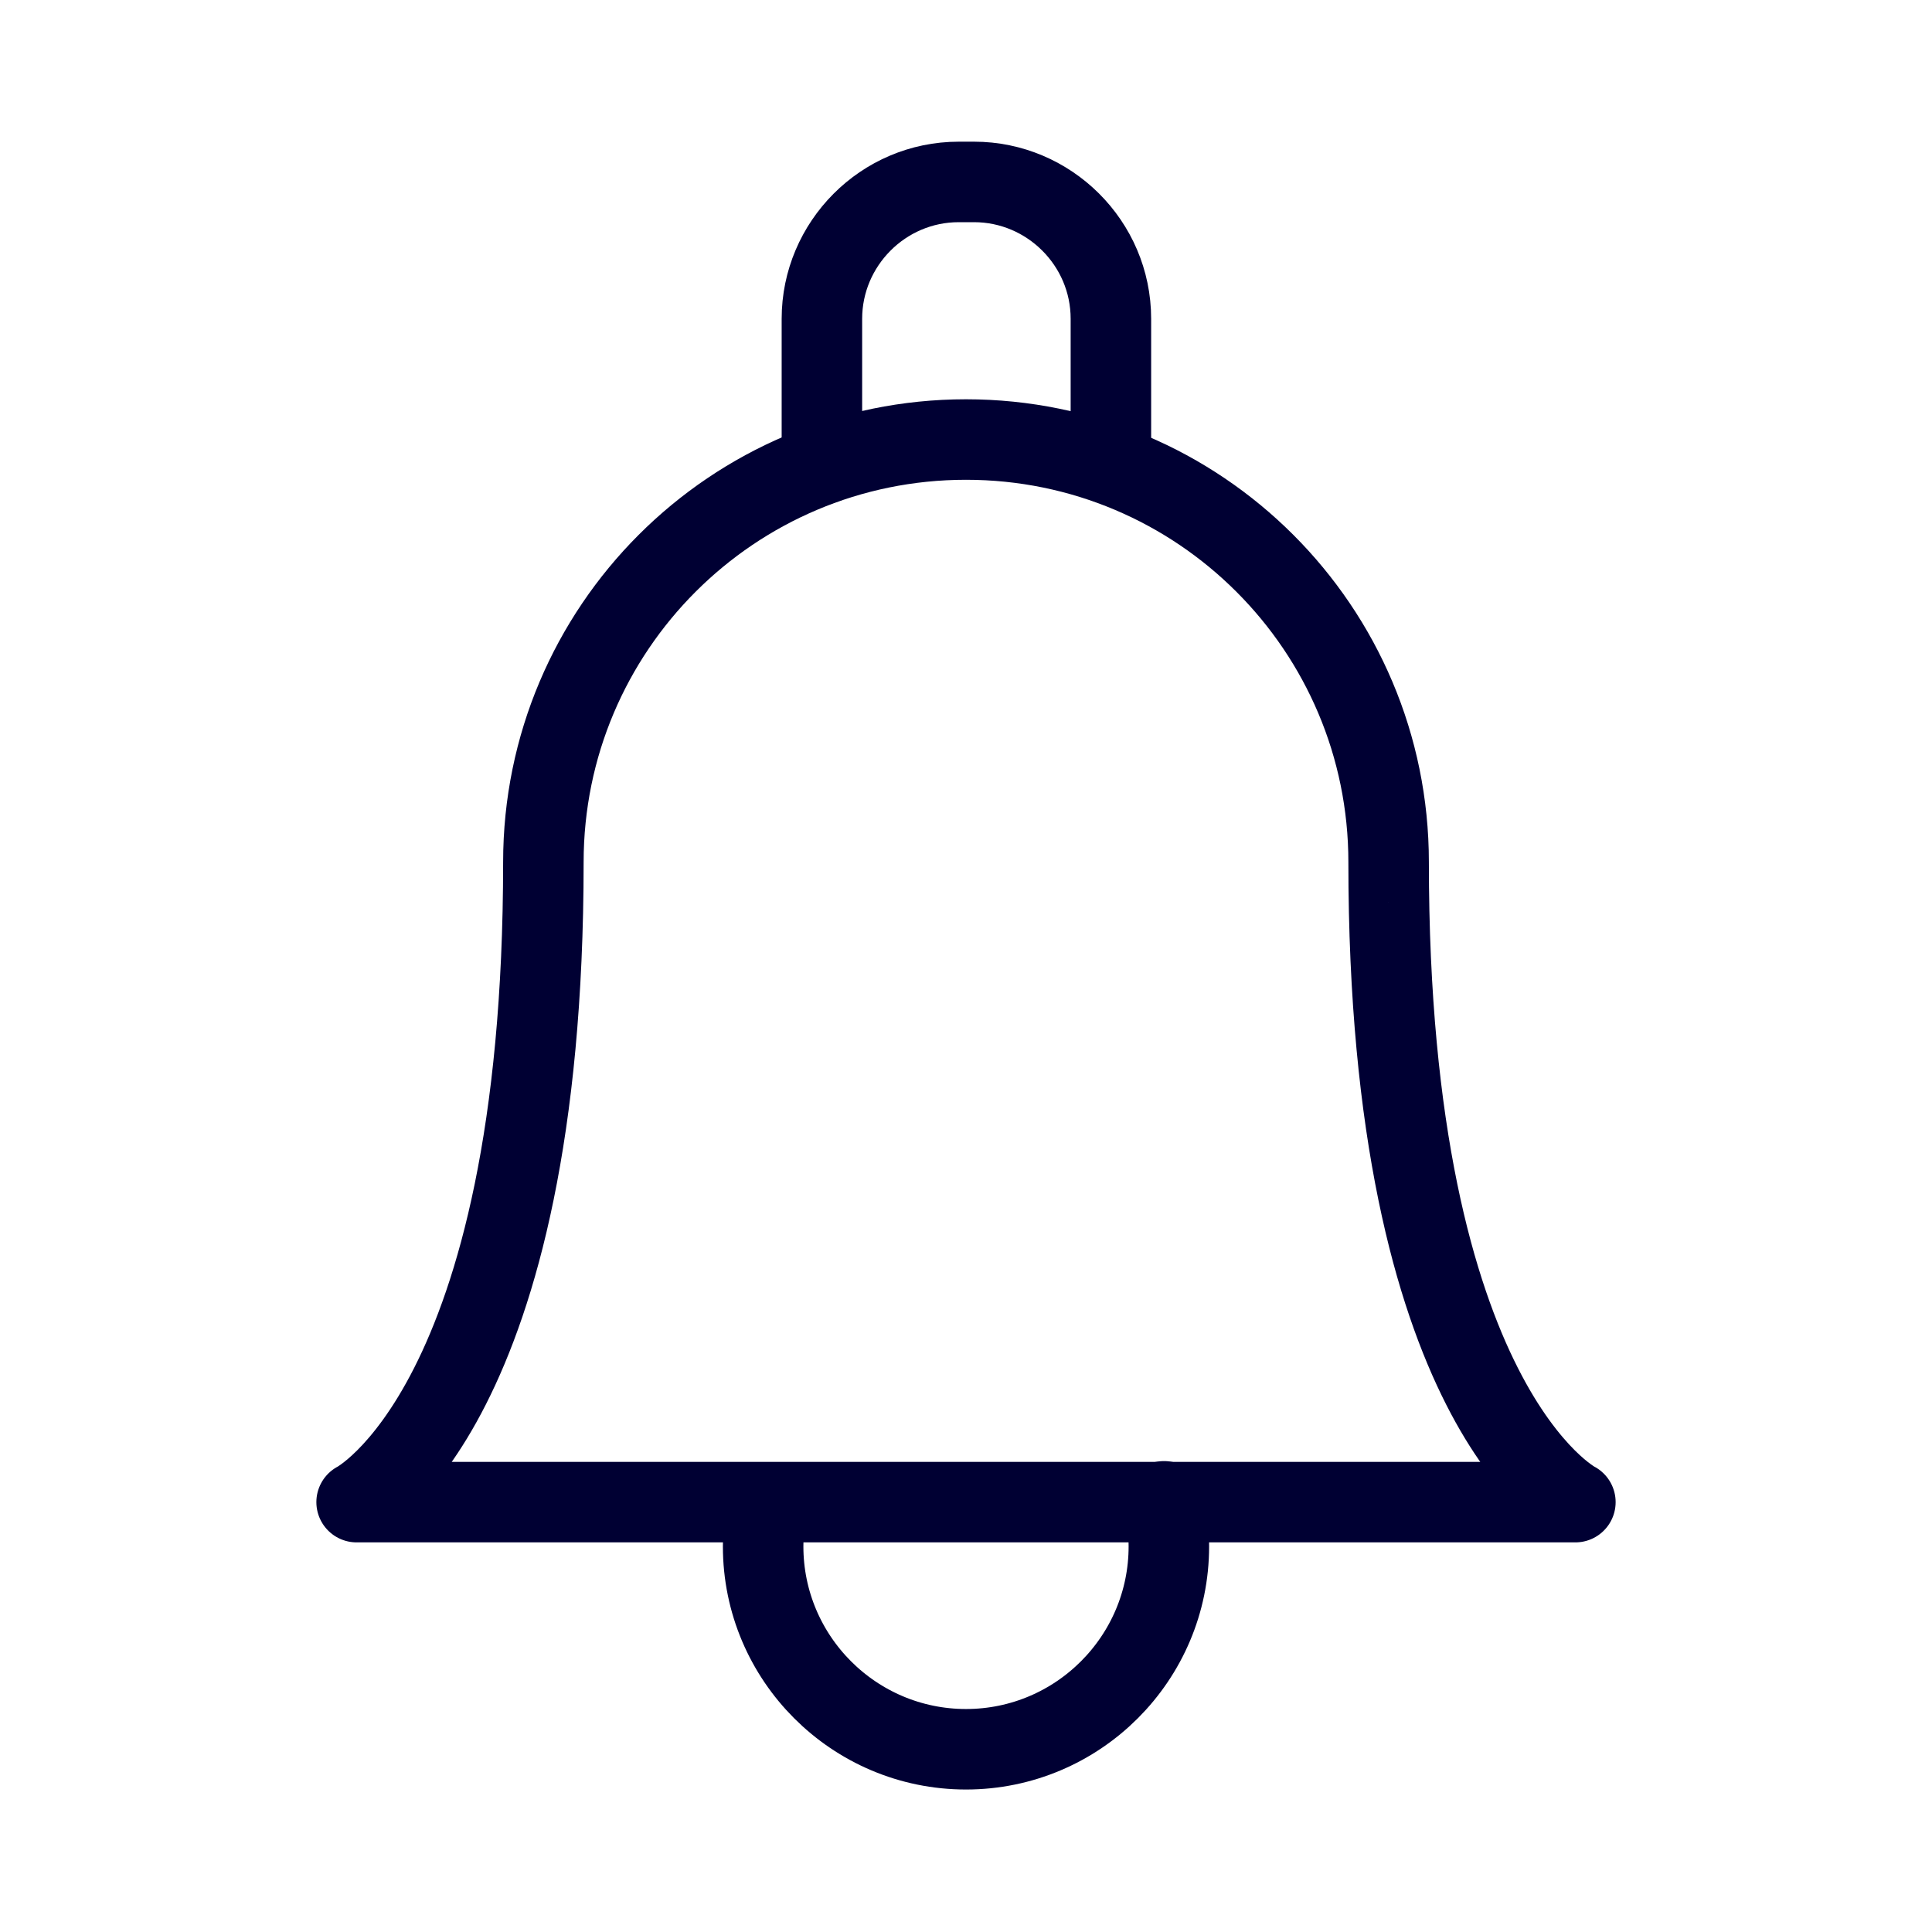
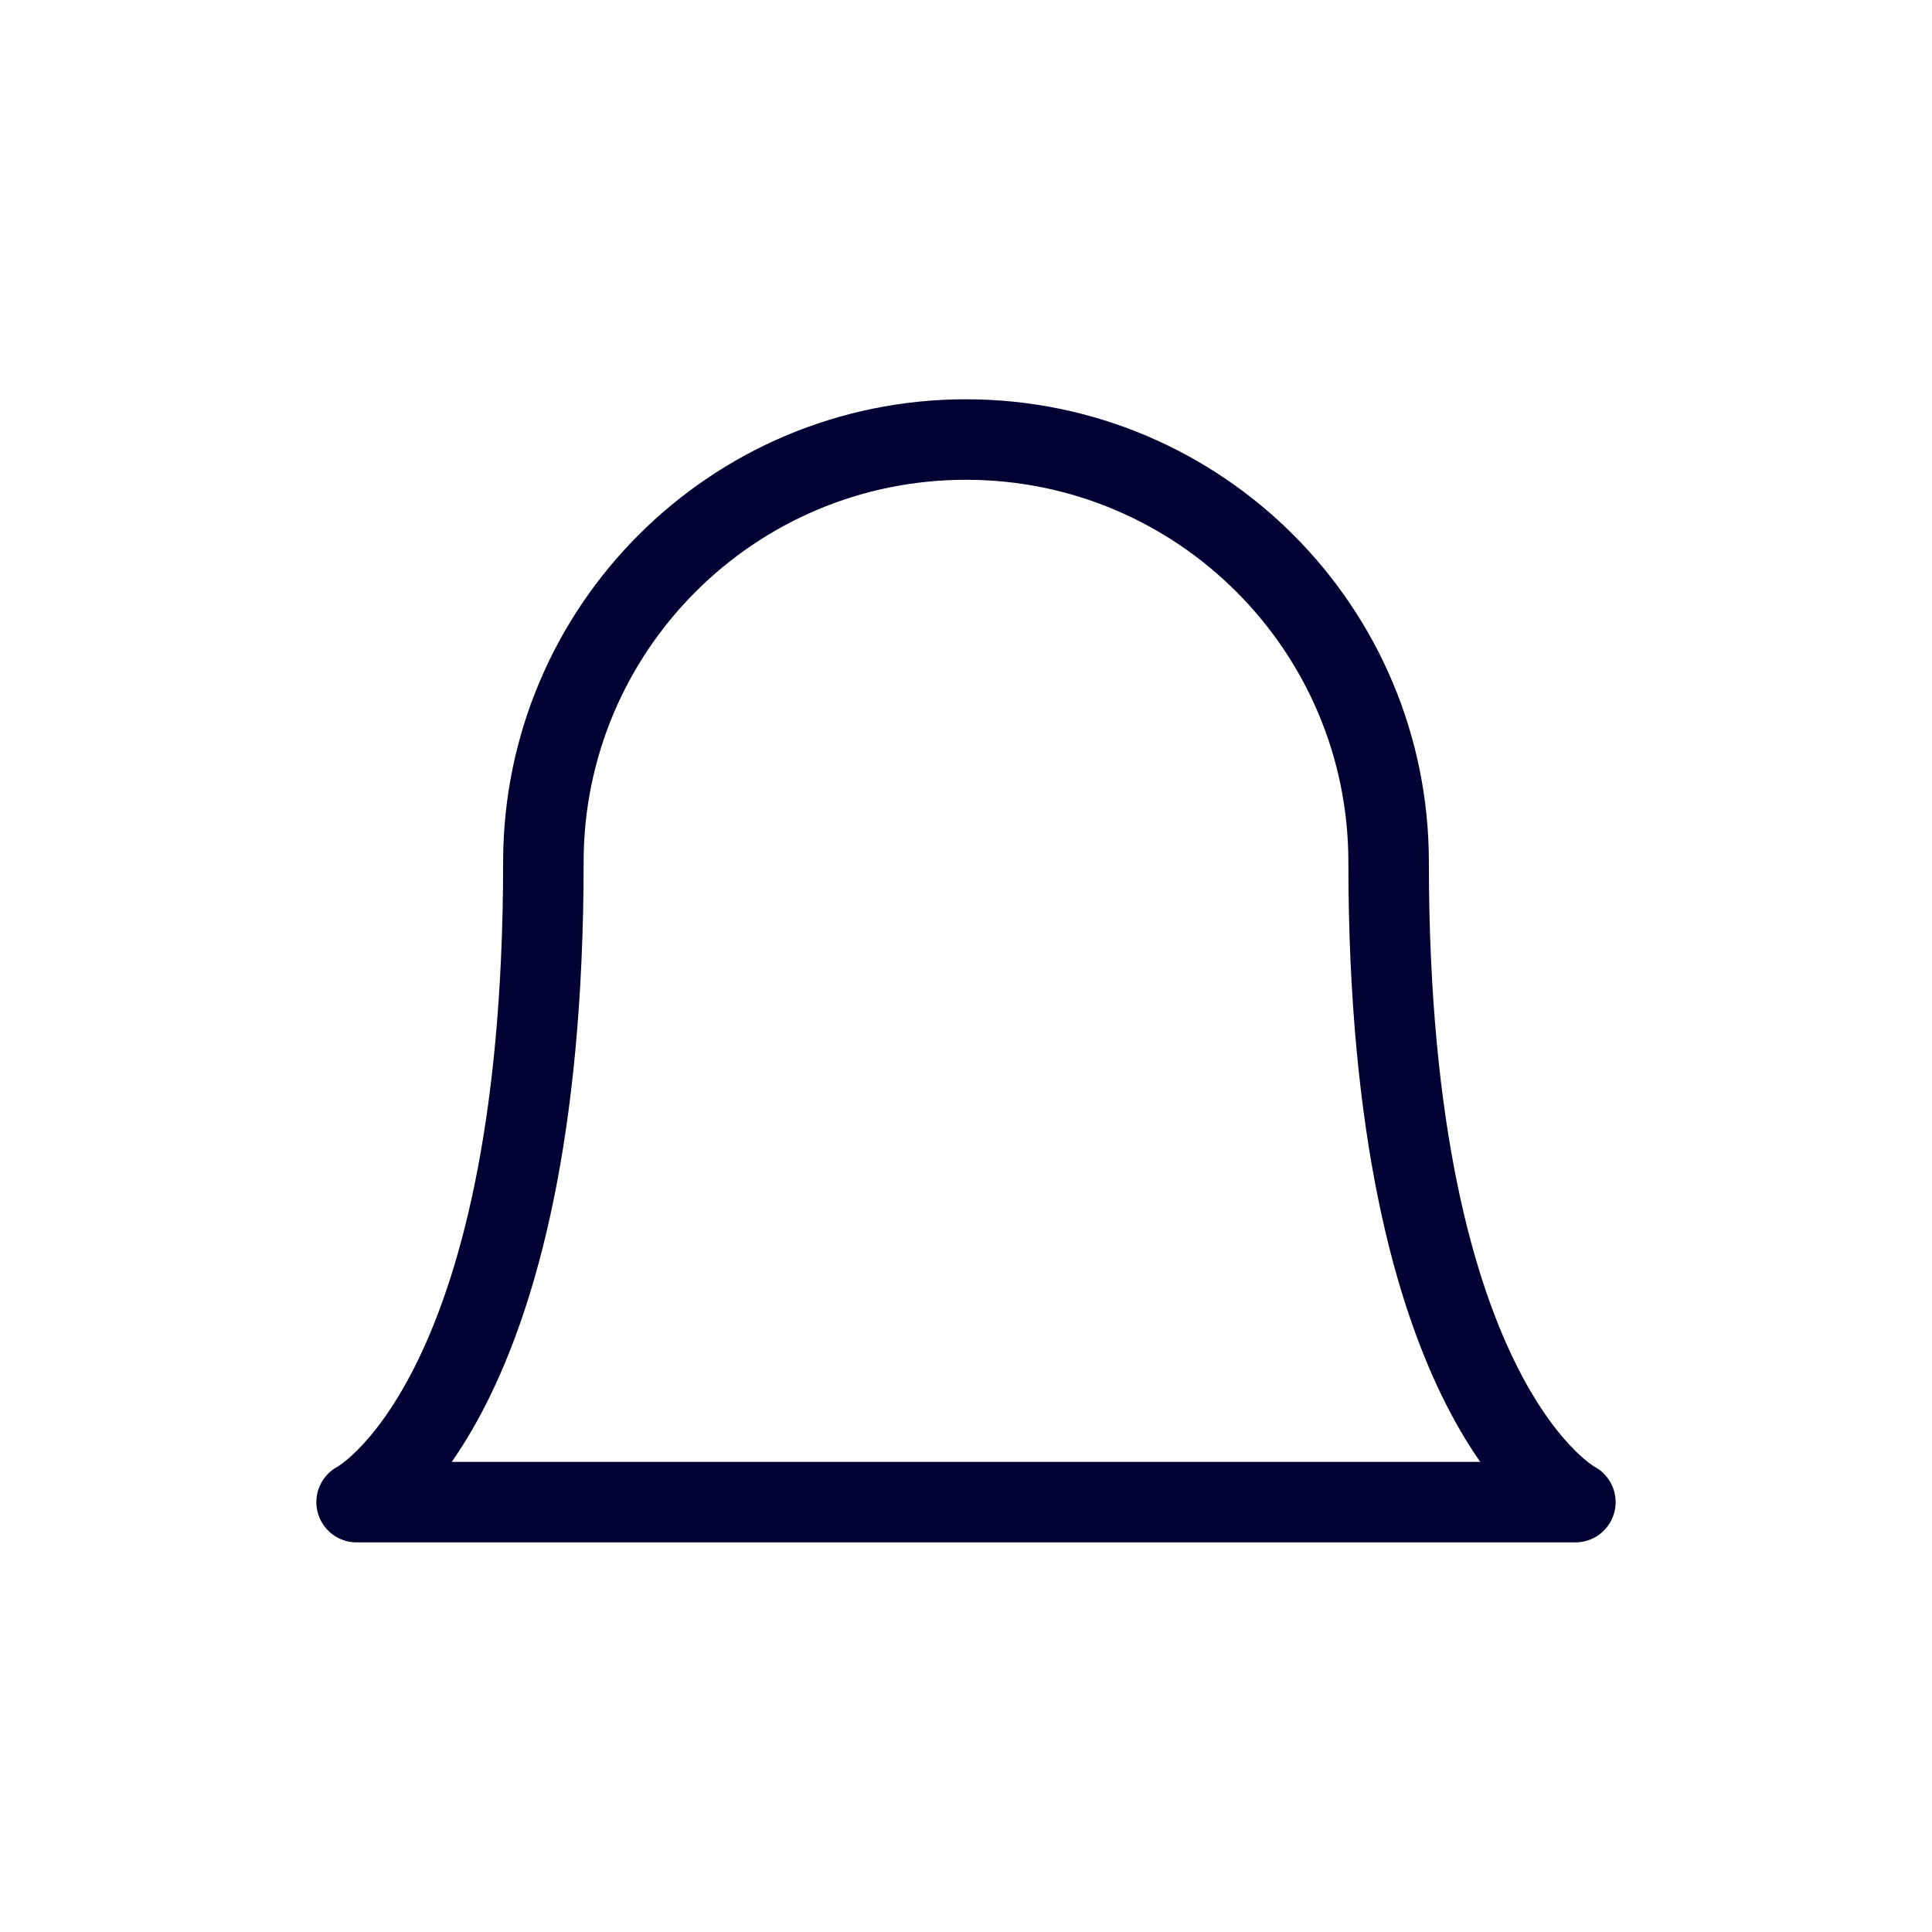
<svg xmlns="http://www.w3.org/2000/svg" id="Layer_1" viewBox="0 0 24 24">
  <defs>
    <style>.cls-1{fill:none;stroke:#003;stroke-linecap:round;stroke-linejoin:round;}</style>
  </defs>
  <g id="g2952">
    <g id="g2954">
      <g id="g2956">
        <g id="g2962">
-           <path id="path2964" class="cls-1" d="m14.46,18.65c.04.18.06.37.06.56,0,1.39-1.13,2.52-2.52,2.52s-2.52-1.13-2.52-2.52c0-.17.02-.34.05-.51" />
-         </g>
+           </g>
        <g id="g2966">
-           <path id="path2968" class="cls-1" d="m10.21,5.77v-1.81c0-.93.76-1.7,1.7-1.7h.19c.93,0,1.7.76,1.7,1.7v1.81" />
-         </g>
+           </g>
        <g id="g2970">
          <path id="path2972" class="cls-1" d="m17.25,10.71h0s0,0,0,0c0-2.9-2.35-5.25-5.25-5.25s-5.25,2.35-5.25,5.25c0,6.76-2.32,7.95-2.32,7.95h15.14s-2.32-1.19-2.32-7.95Z" />
        </g>
      </g>
    </g>
  </g>
</svg>